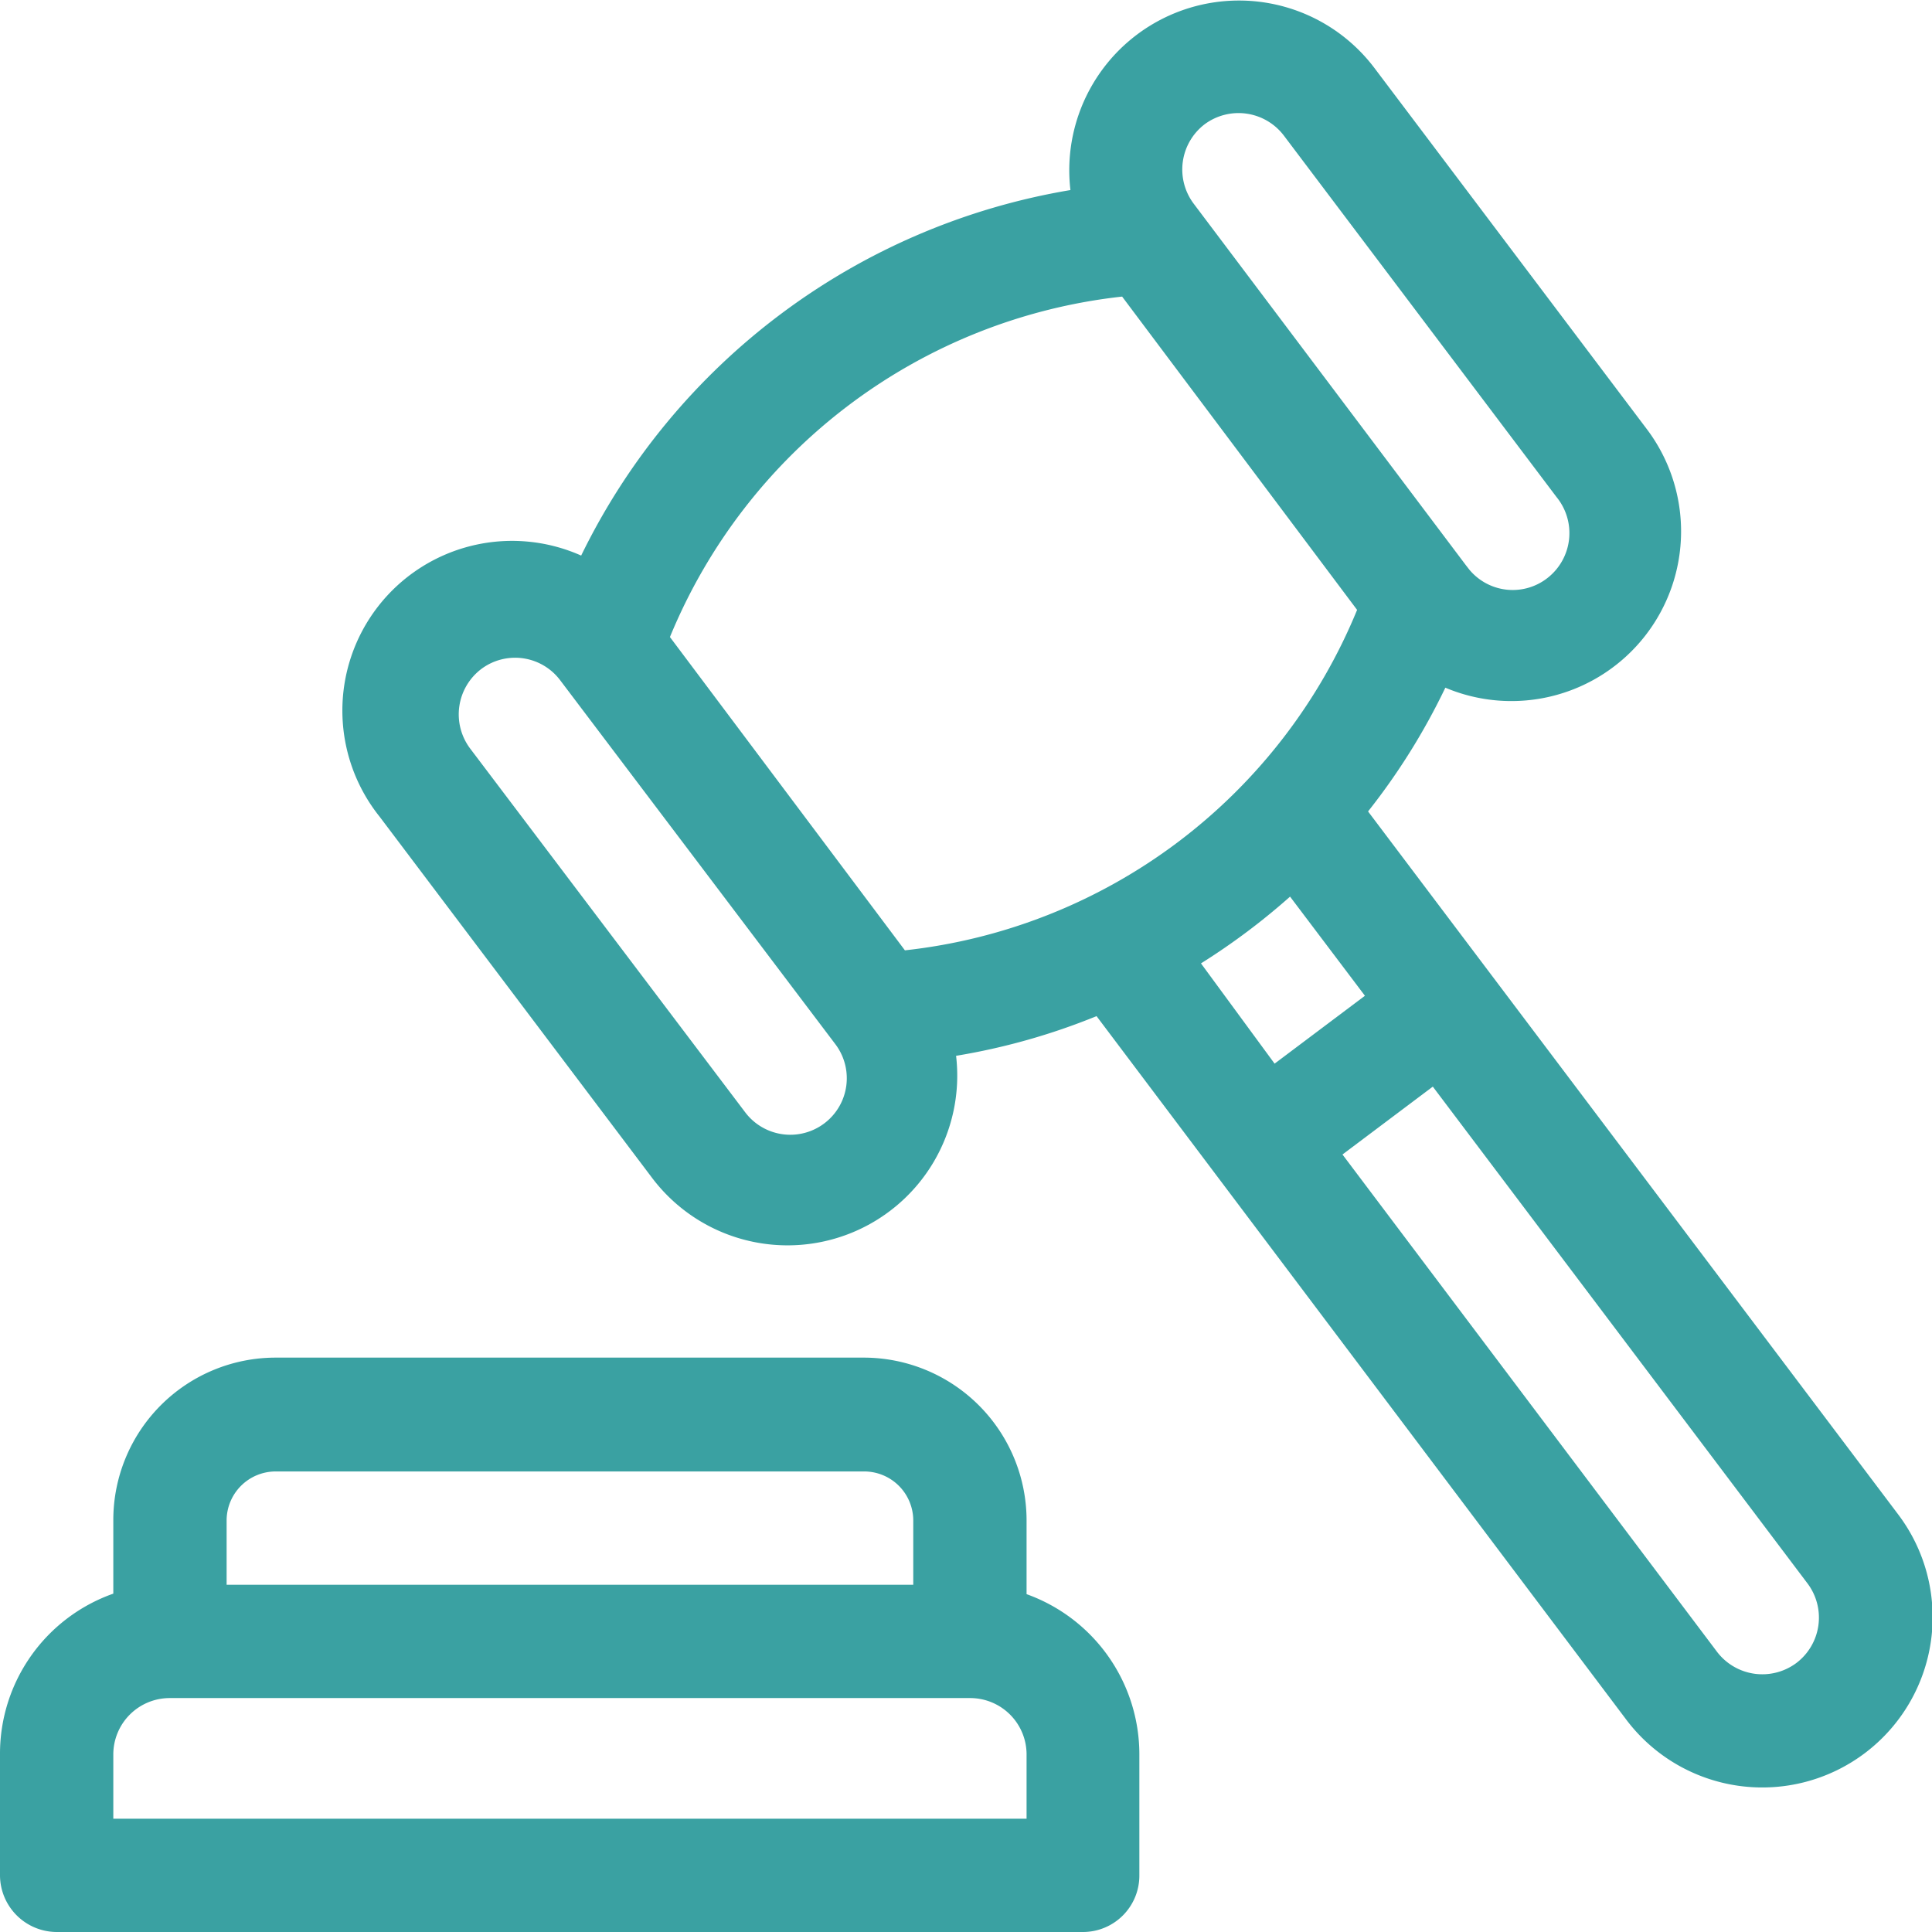
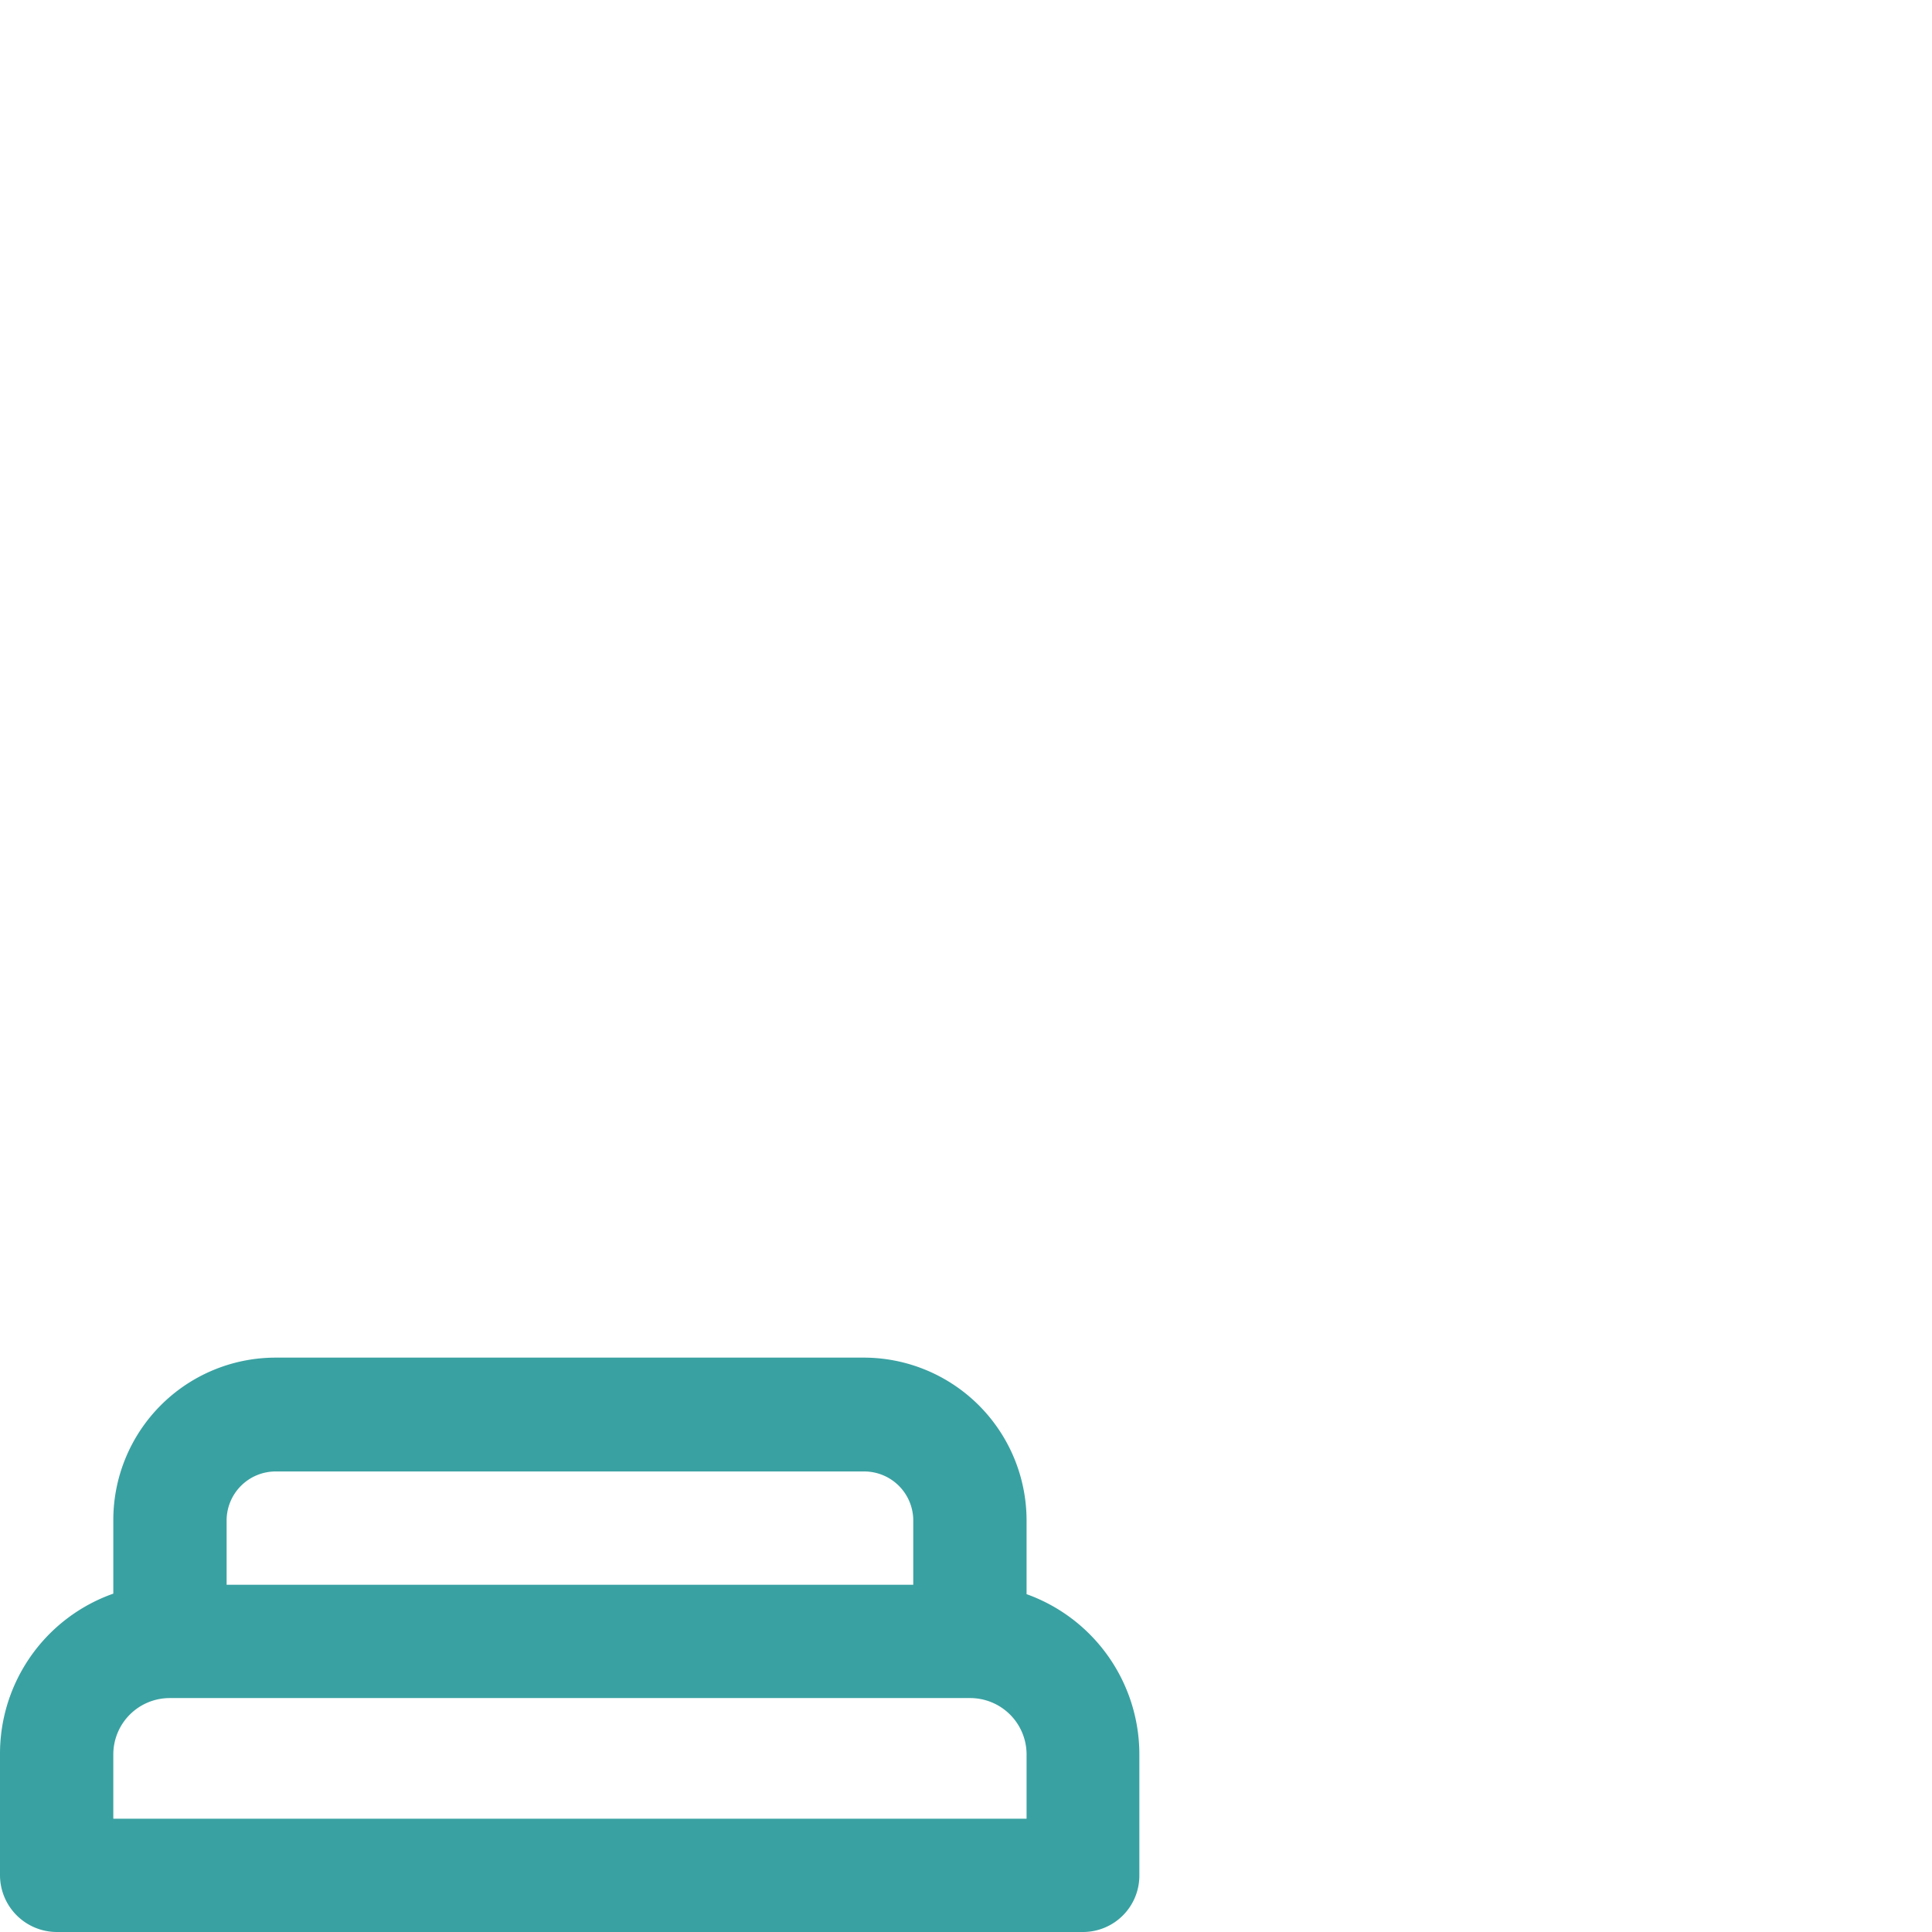
<svg xmlns="http://www.w3.org/2000/svg" viewBox="0 0 37 37">
  <defs>
    <style>.cls-1{fill:#3aa1a2;}</style>
  </defs>
  <g id="Layer_2" data-name="Layer 2">
    <g id="Layer_1-2" data-name="Layer 1">
      <g id="surface1">
        <path id="Path_30150" data-name="Path 30150" class="cls-1" d="M1.08,37H20.74a1.08,1.08,0,0,0,1.08-1.09h0V33.6a3.26,3.26,0,0,0-2.16-3.07V29.12A3.12,3.12,0,0,0,16.55,26H5.28a3.11,3.11,0,0,0-3.11,3.11v1.41A3.25,3.25,0,0,0,0,33.6v2.32A1.09,1.09,0,0,0,1.08,37Zm4.2-8.82H16.55a.94.94,0,0,1,.94.94v1.23H4.34V29.12a.94.94,0,0,1,.94-.94ZM2.17,33.6a1.08,1.08,0,0,1,1.08-1.08H18.57a1.08,1.08,0,0,1,1.09,1.08v1.23H2.17Z" />
-         <path id="Path_30151" data-name="Path 30151" class="cls-1" d="M12.49,22.56a3.25,3.25,0,0,0,5.82-2.34A12.51,12.51,0,0,0,21,19.46L31.15,32.94A3.25,3.25,0,0,0,36.35,29L26.2,15.54a12.57,12.57,0,0,0,1.48-2.37,3.25,3.25,0,0,0,3.86-4.95L26.32,1.3A3.25,3.25,0,0,0,20.5,3.64a12.77,12.77,0,0,0-9.37,7,3.25,3.25,0,0,0-3.86,5Zm12.2-5.41,1.45,1.92-1.73,1.3L23,18.45a12.82,12.82,0,0,0,1.73-1.3Zm9.71,14.7a1.09,1.09,0,0,1-1.52-.22l-7.17-9.52,1.73-1.3,7.18,9.52a1.09,1.09,0,0,1-.22,1.52ZM23.07,2.38a1.09,1.09,0,0,1,1.52.22l5.22,6.92a1.09,1.09,0,0,1-.15,1.53,1.08,1.08,0,0,1-1.52-.14l-.07-.09L22.86,3.9A1.09,1.09,0,0,1,23.07,2.38Zm-1.58,3.3,4.5,6a10.61,10.61,0,0,1-8.66,6.52l-4.5-6A10.62,10.62,0,0,1,21.49,5.68ZM9.22,12.81a1.08,1.08,0,0,1,1.51.22h0L16,20h0a1.08,1.08,0,0,1-1.73,1.3L9,14.33A1.09,1.09,0,0,1,9.22,12.81Z" />
      </g>
    </g>
  </g>
</svg>